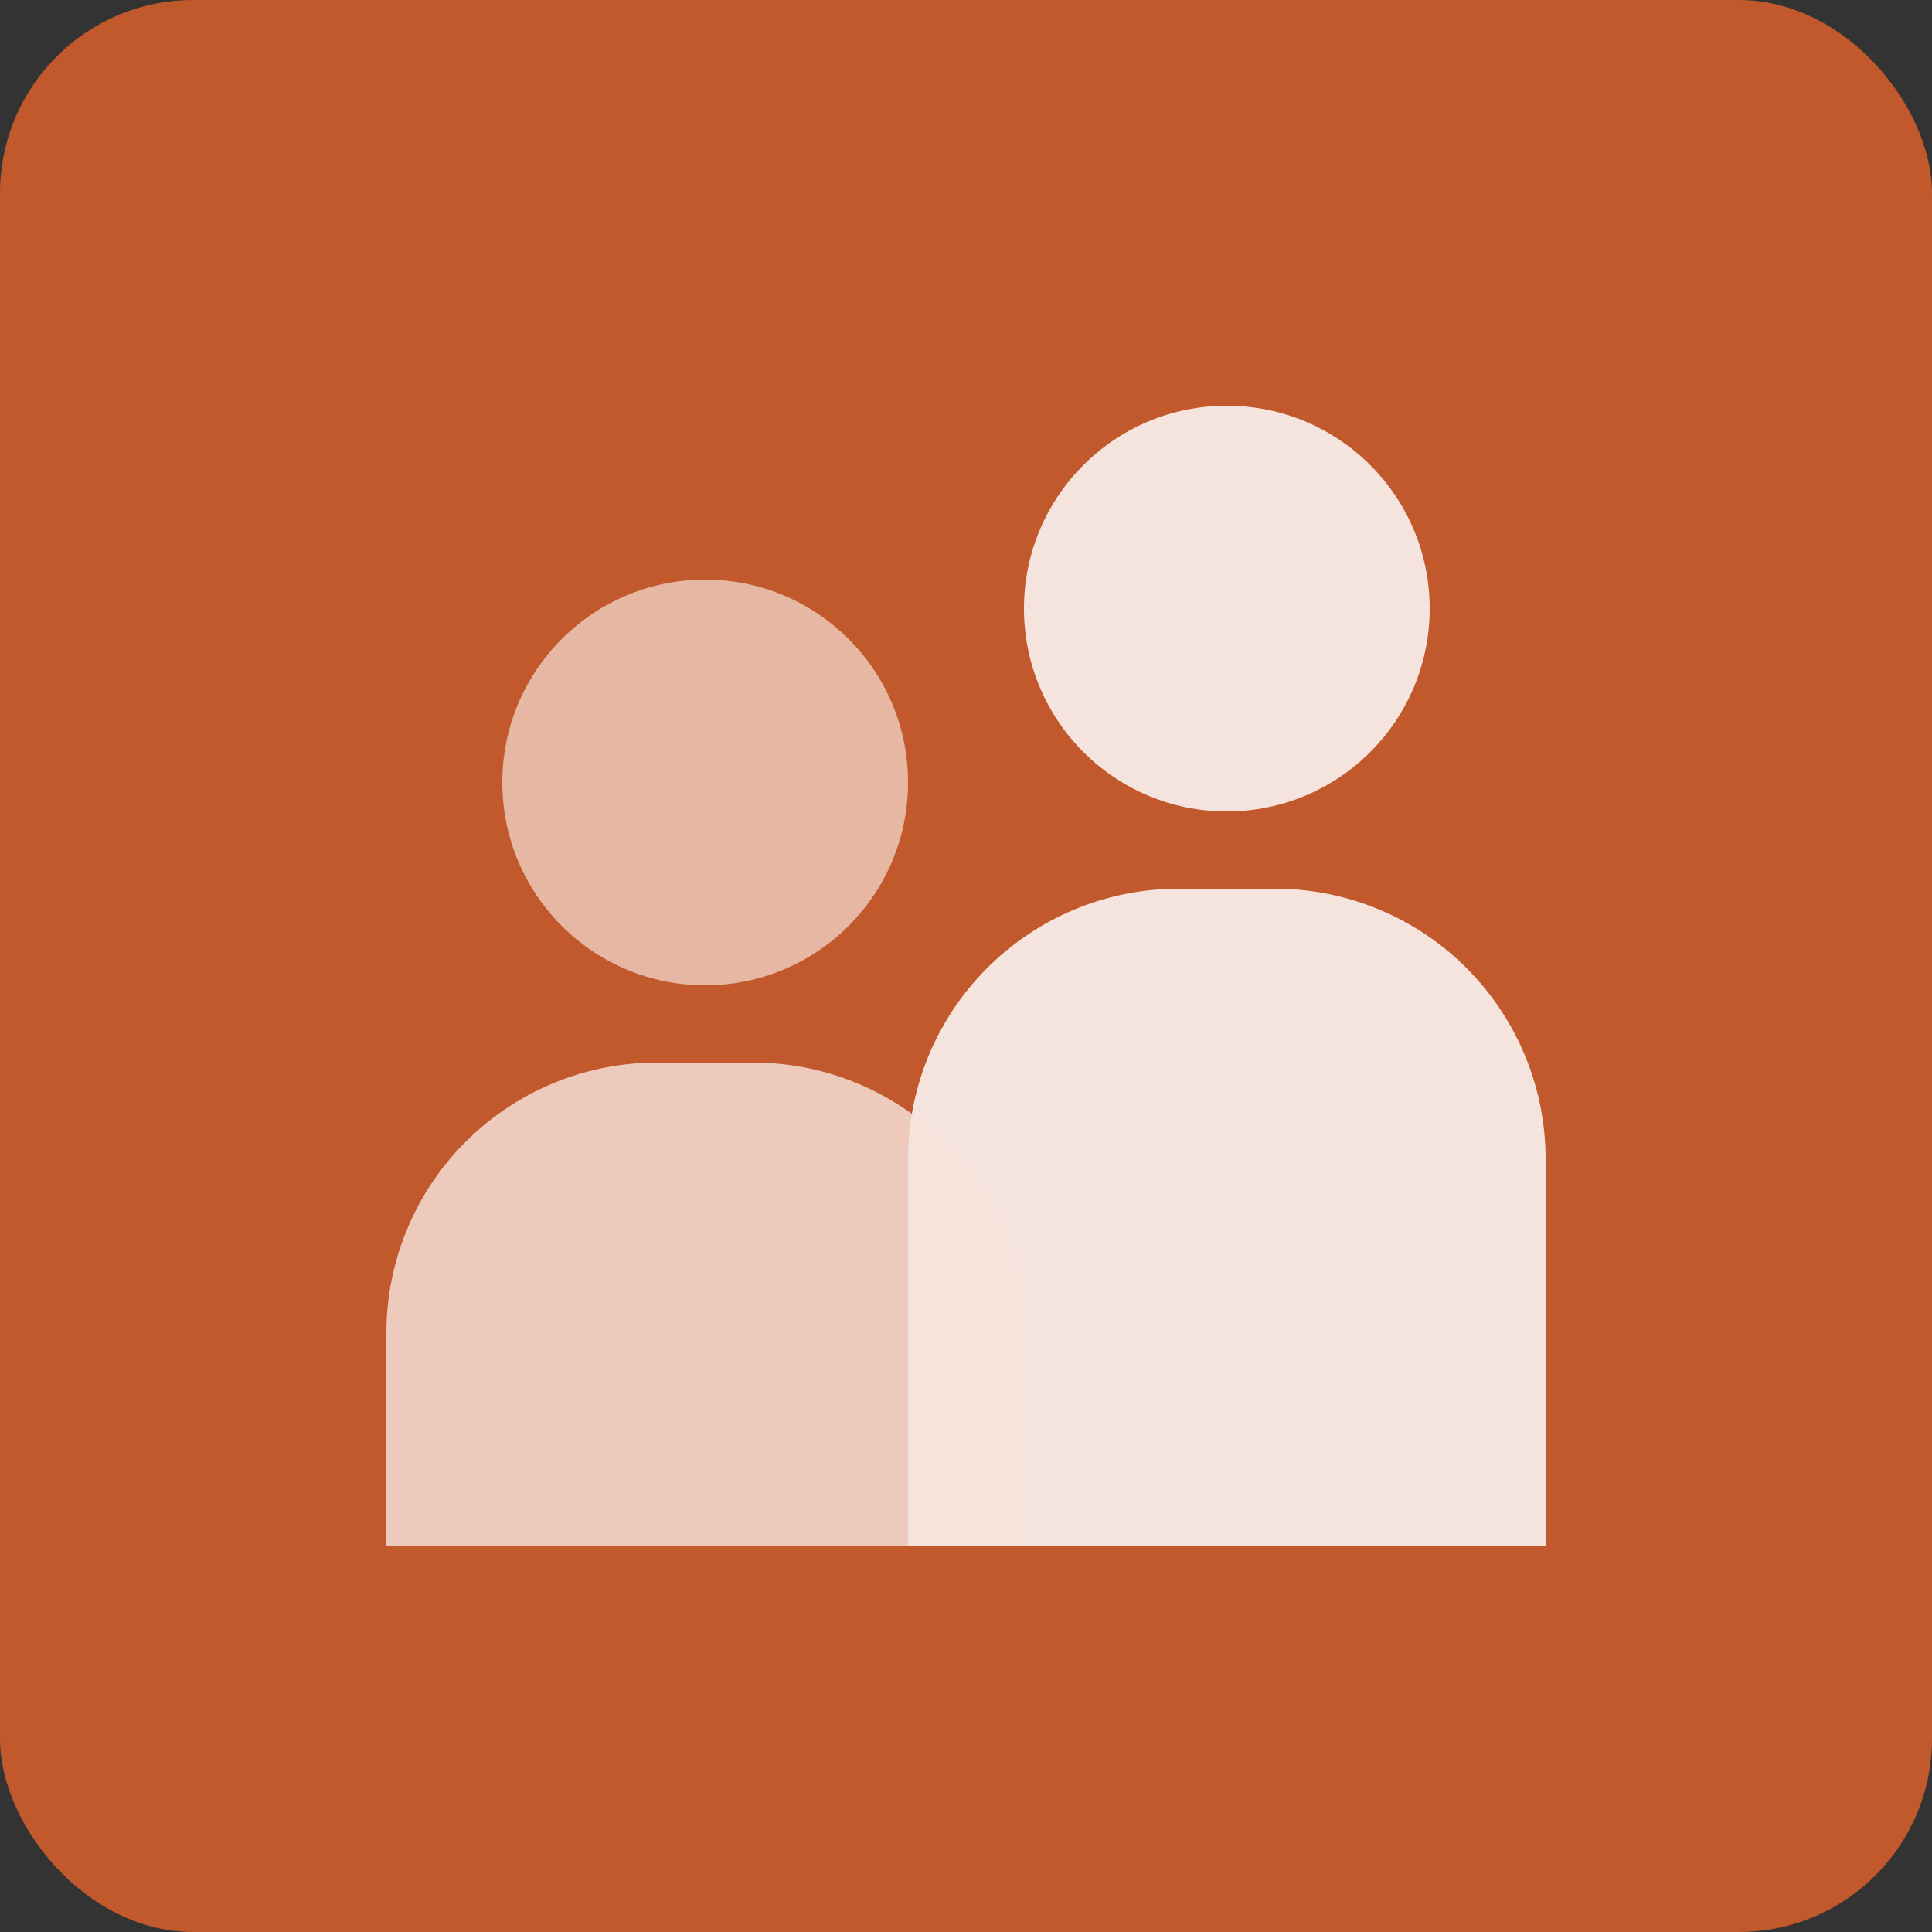
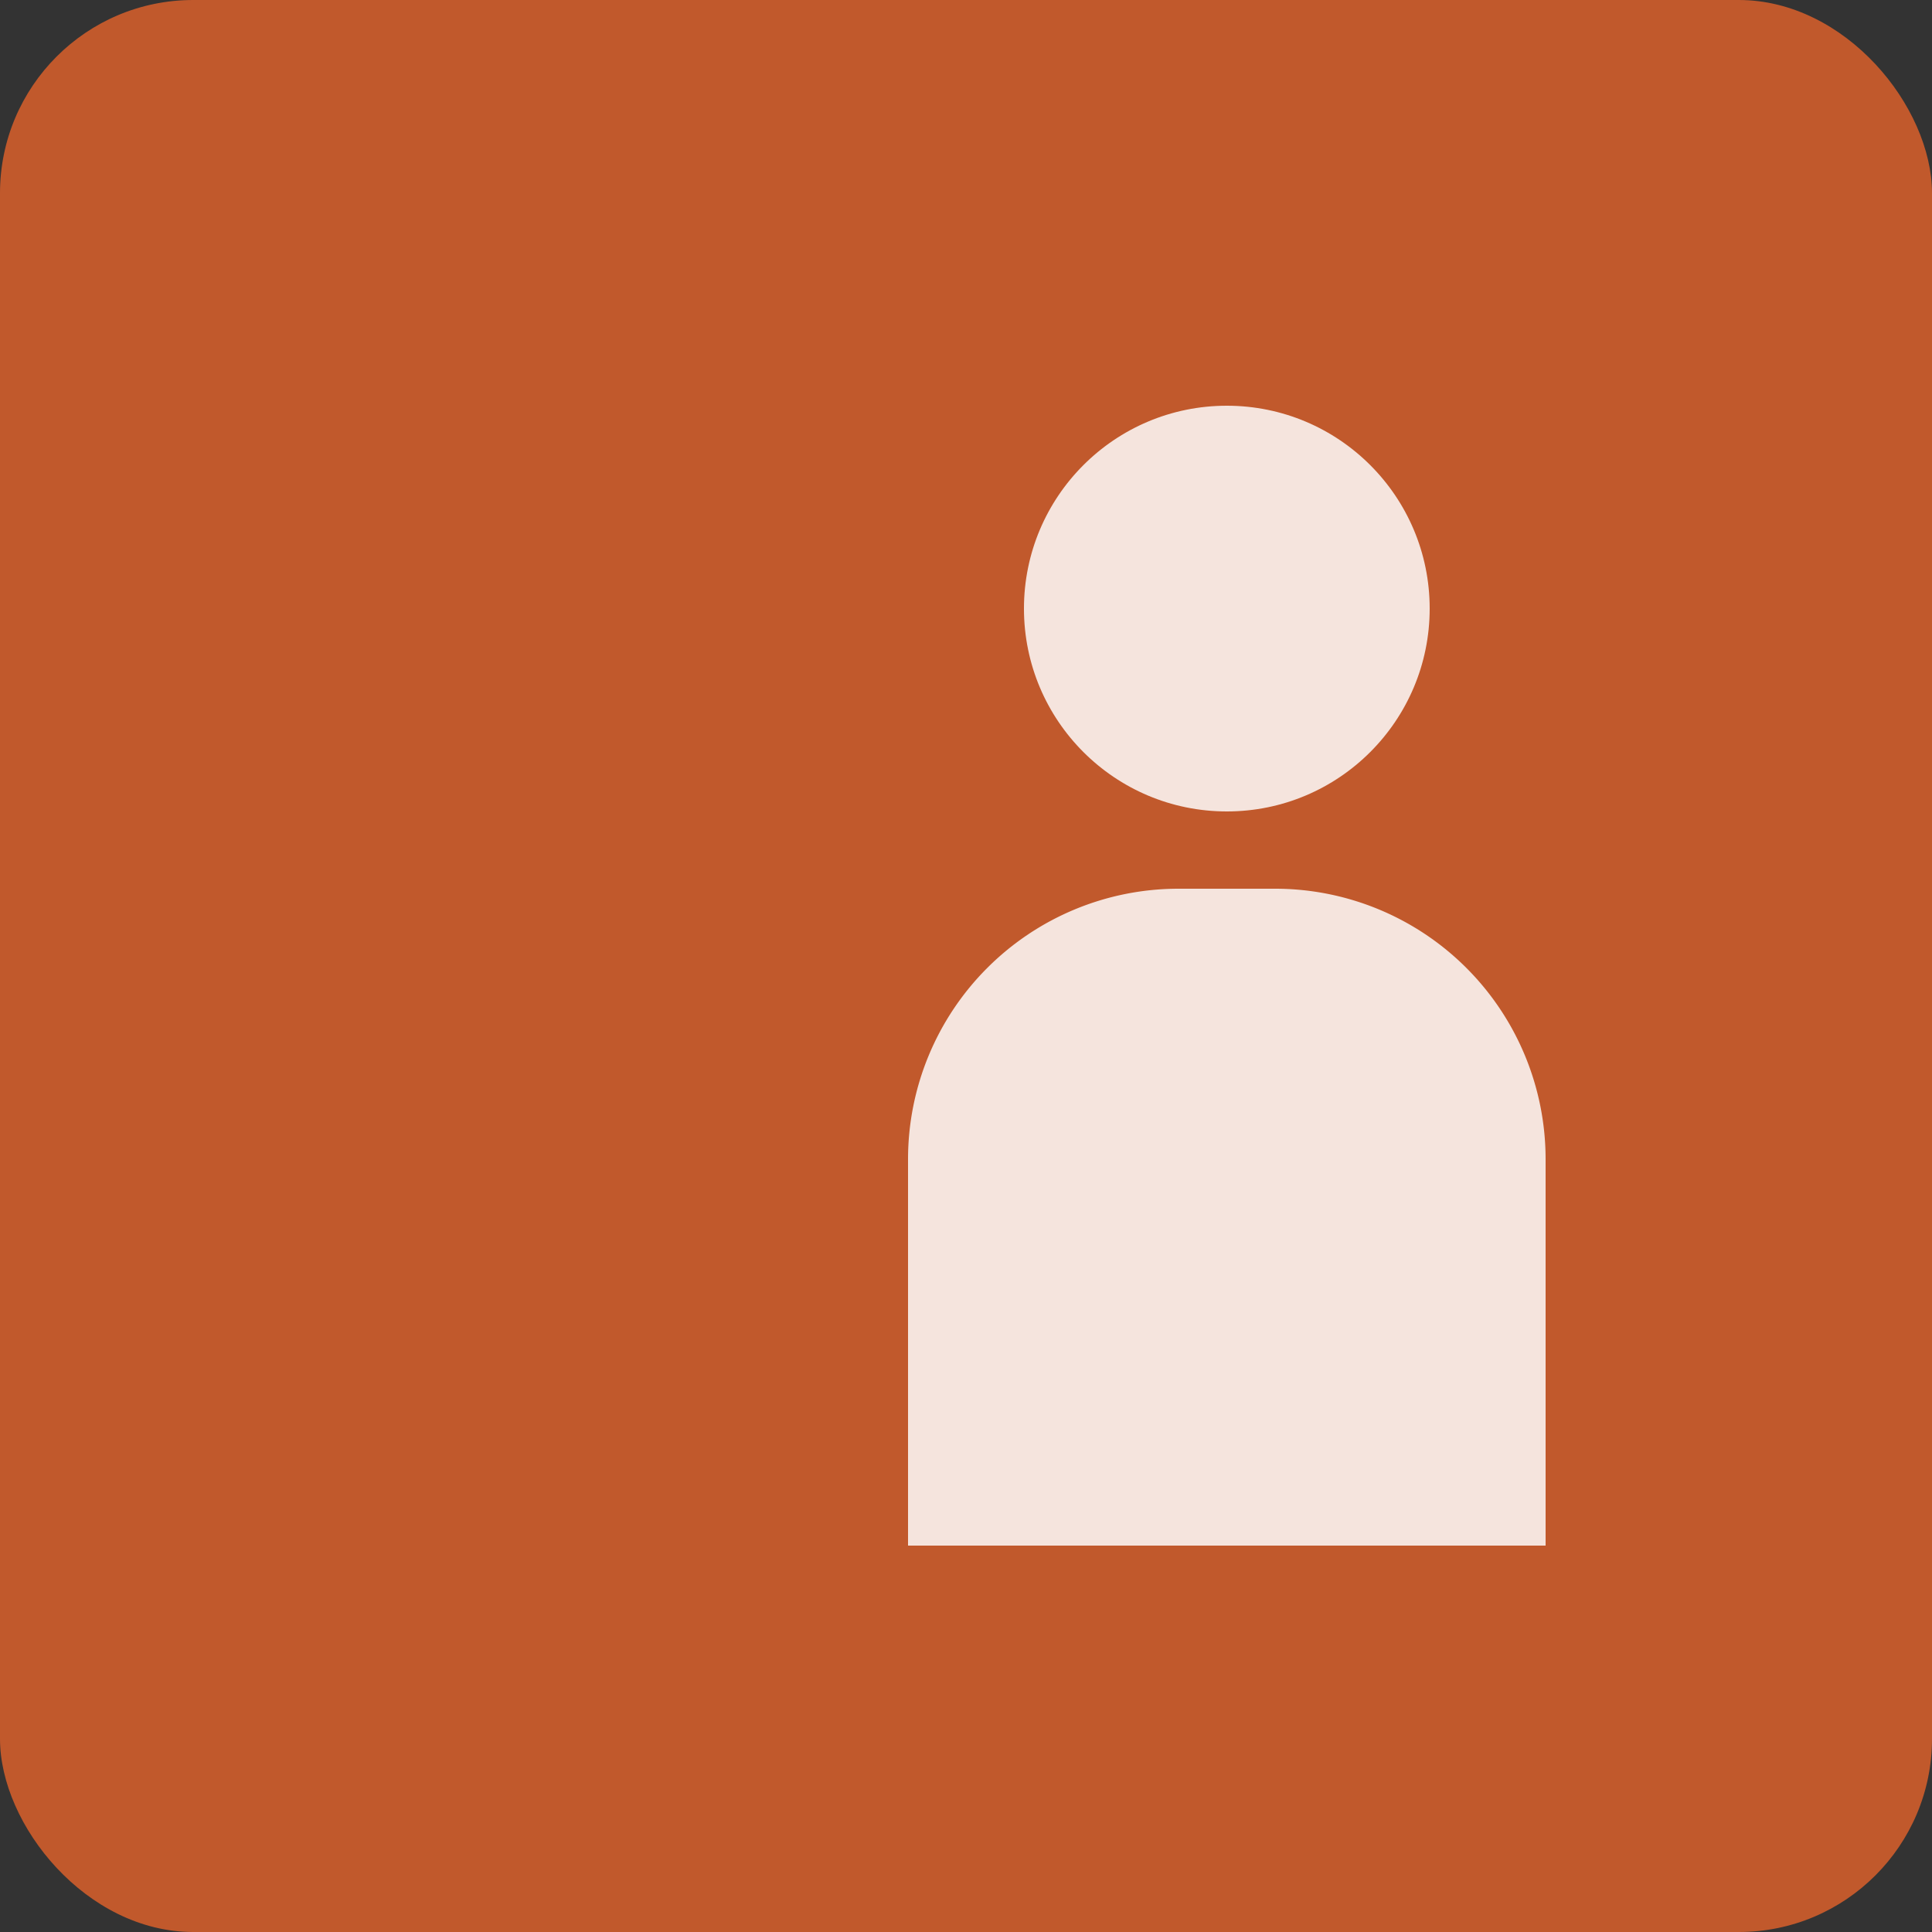
<svg xmlns="http://www.w3.org/2000/svg" width="100" height="100" viewBox="0 0 100 100">
  <rect x="0" y="0" width="100" height="100" fill="#333333" stroke="none" />
  <g id="Gruppe_19" data-name="Gruppe 19" transform="translate(-312 -643)">
    <g id="Gruppe_7" data-name="Gruppe 7">
      <rect id="Rechteck_3" data-name="Rechteck 3" width="100" height="100" rx="10" transform="translate(312 643)" fill="#c1592c" />
-       <circle id="Ellipse_2" data-name="Ellipse 2" cx="10.5" cy="10.5" r="10.5" transform="translate(338 673)" fill="#eecdbd" opacity="0.814" />
      <g id="Gruppe_4" data-name="Gruppe 4">
        <circle id="Ellipse_1" data-name="Ellipse 1" cx="10.5" cy="10.5" r="10.5" transform="translate(365 664)" fill="#fff" opacity="0.836" />
-         <path id="Rechteck_4" data-name="Rechteck 4" d="M14,0h5A14,14,0,0,1,33,14V34a0,0,0,0,1,0,0H0a0,0,0,0,1,0,0V14A14,14,0,0,1,14,0Z" transform="translate(359 689)" fill="#fff" opacity="0.836" />
+         <path id="Rechteck_4" data-name="Rechteck 4" d="M14,0h5A14,14,0,0,1,33,14V34a0,0,0,0,1,0,0H0a0,0,0,0,1,0,0V14A14,14,0,0,1,14,0" transform="translate(359 689)" fill="#fff" opacity="0.836" />
      </g>
-       <path id="Rechteck_5" data-name="Rechteck 5" d="M14,0h5A14,14,0,0,1,33,14V25a0,0,0,0,1,0,0H0a0,0,0,0,1,0,0V14A14,14,0,0,1,14,0Z" transform="translate(332 698)" fill="#f6e4dc" opacity="0.814" />
    </g>
  </g>
</svg>